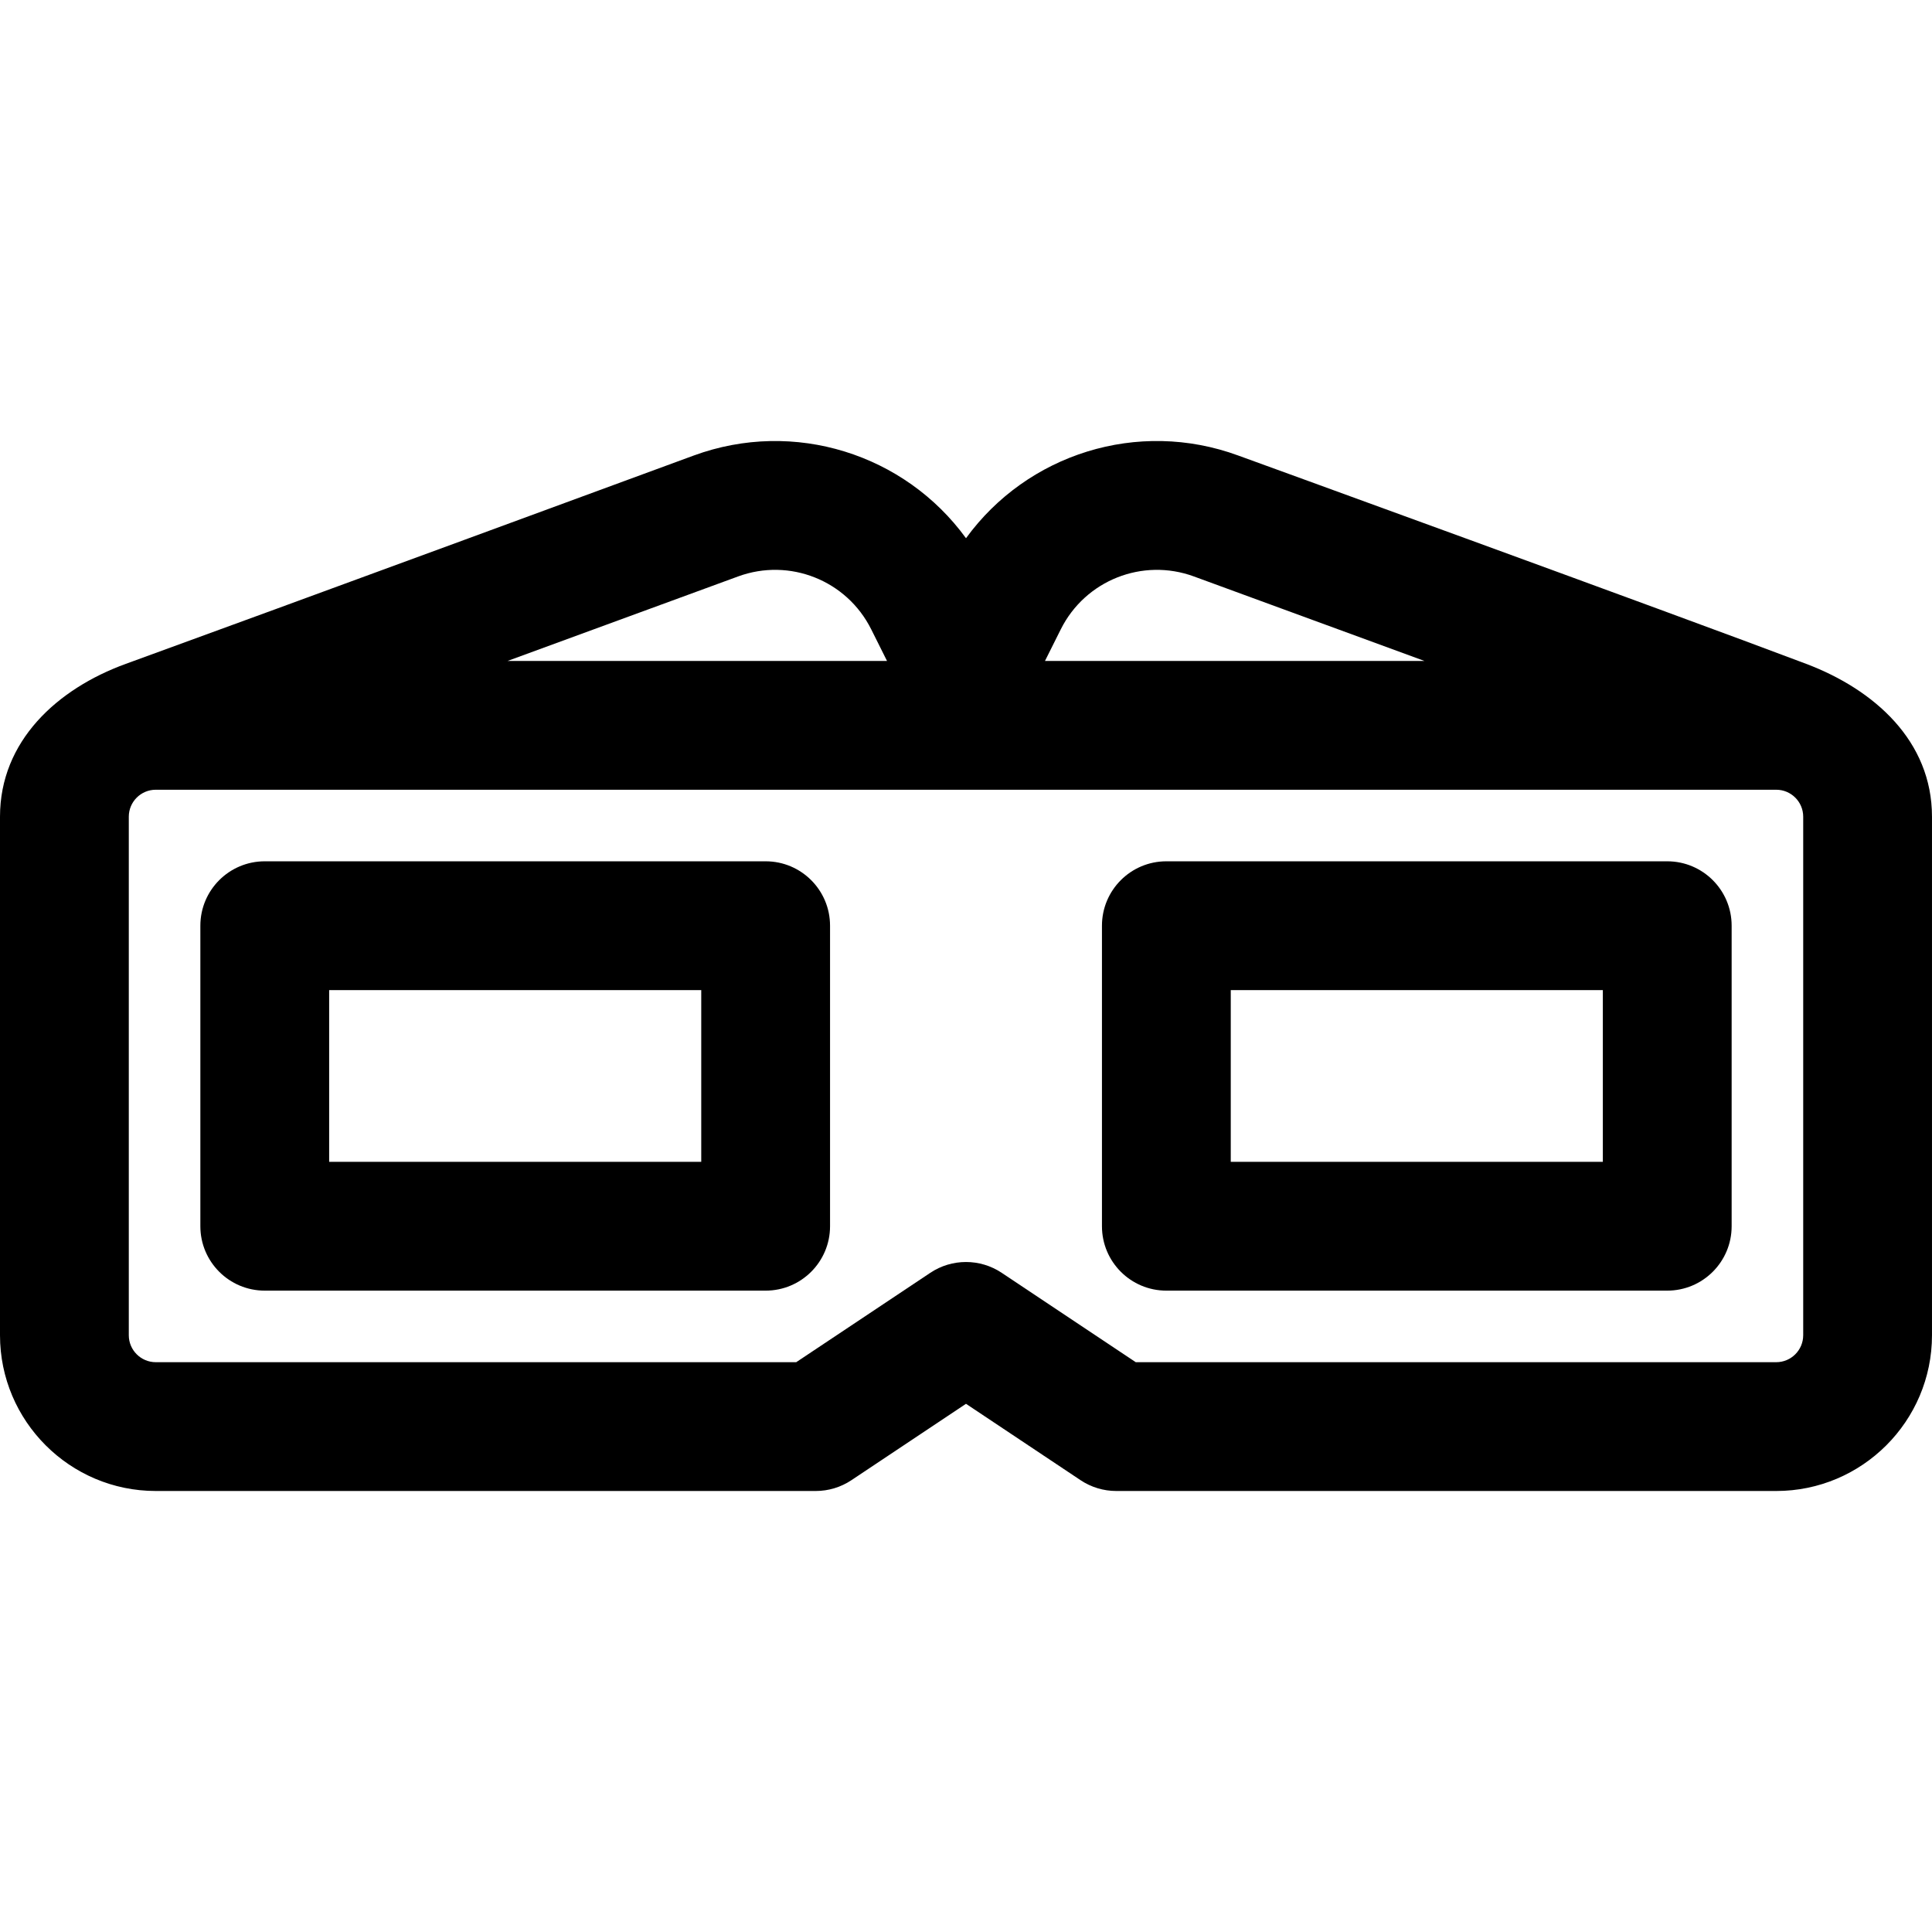
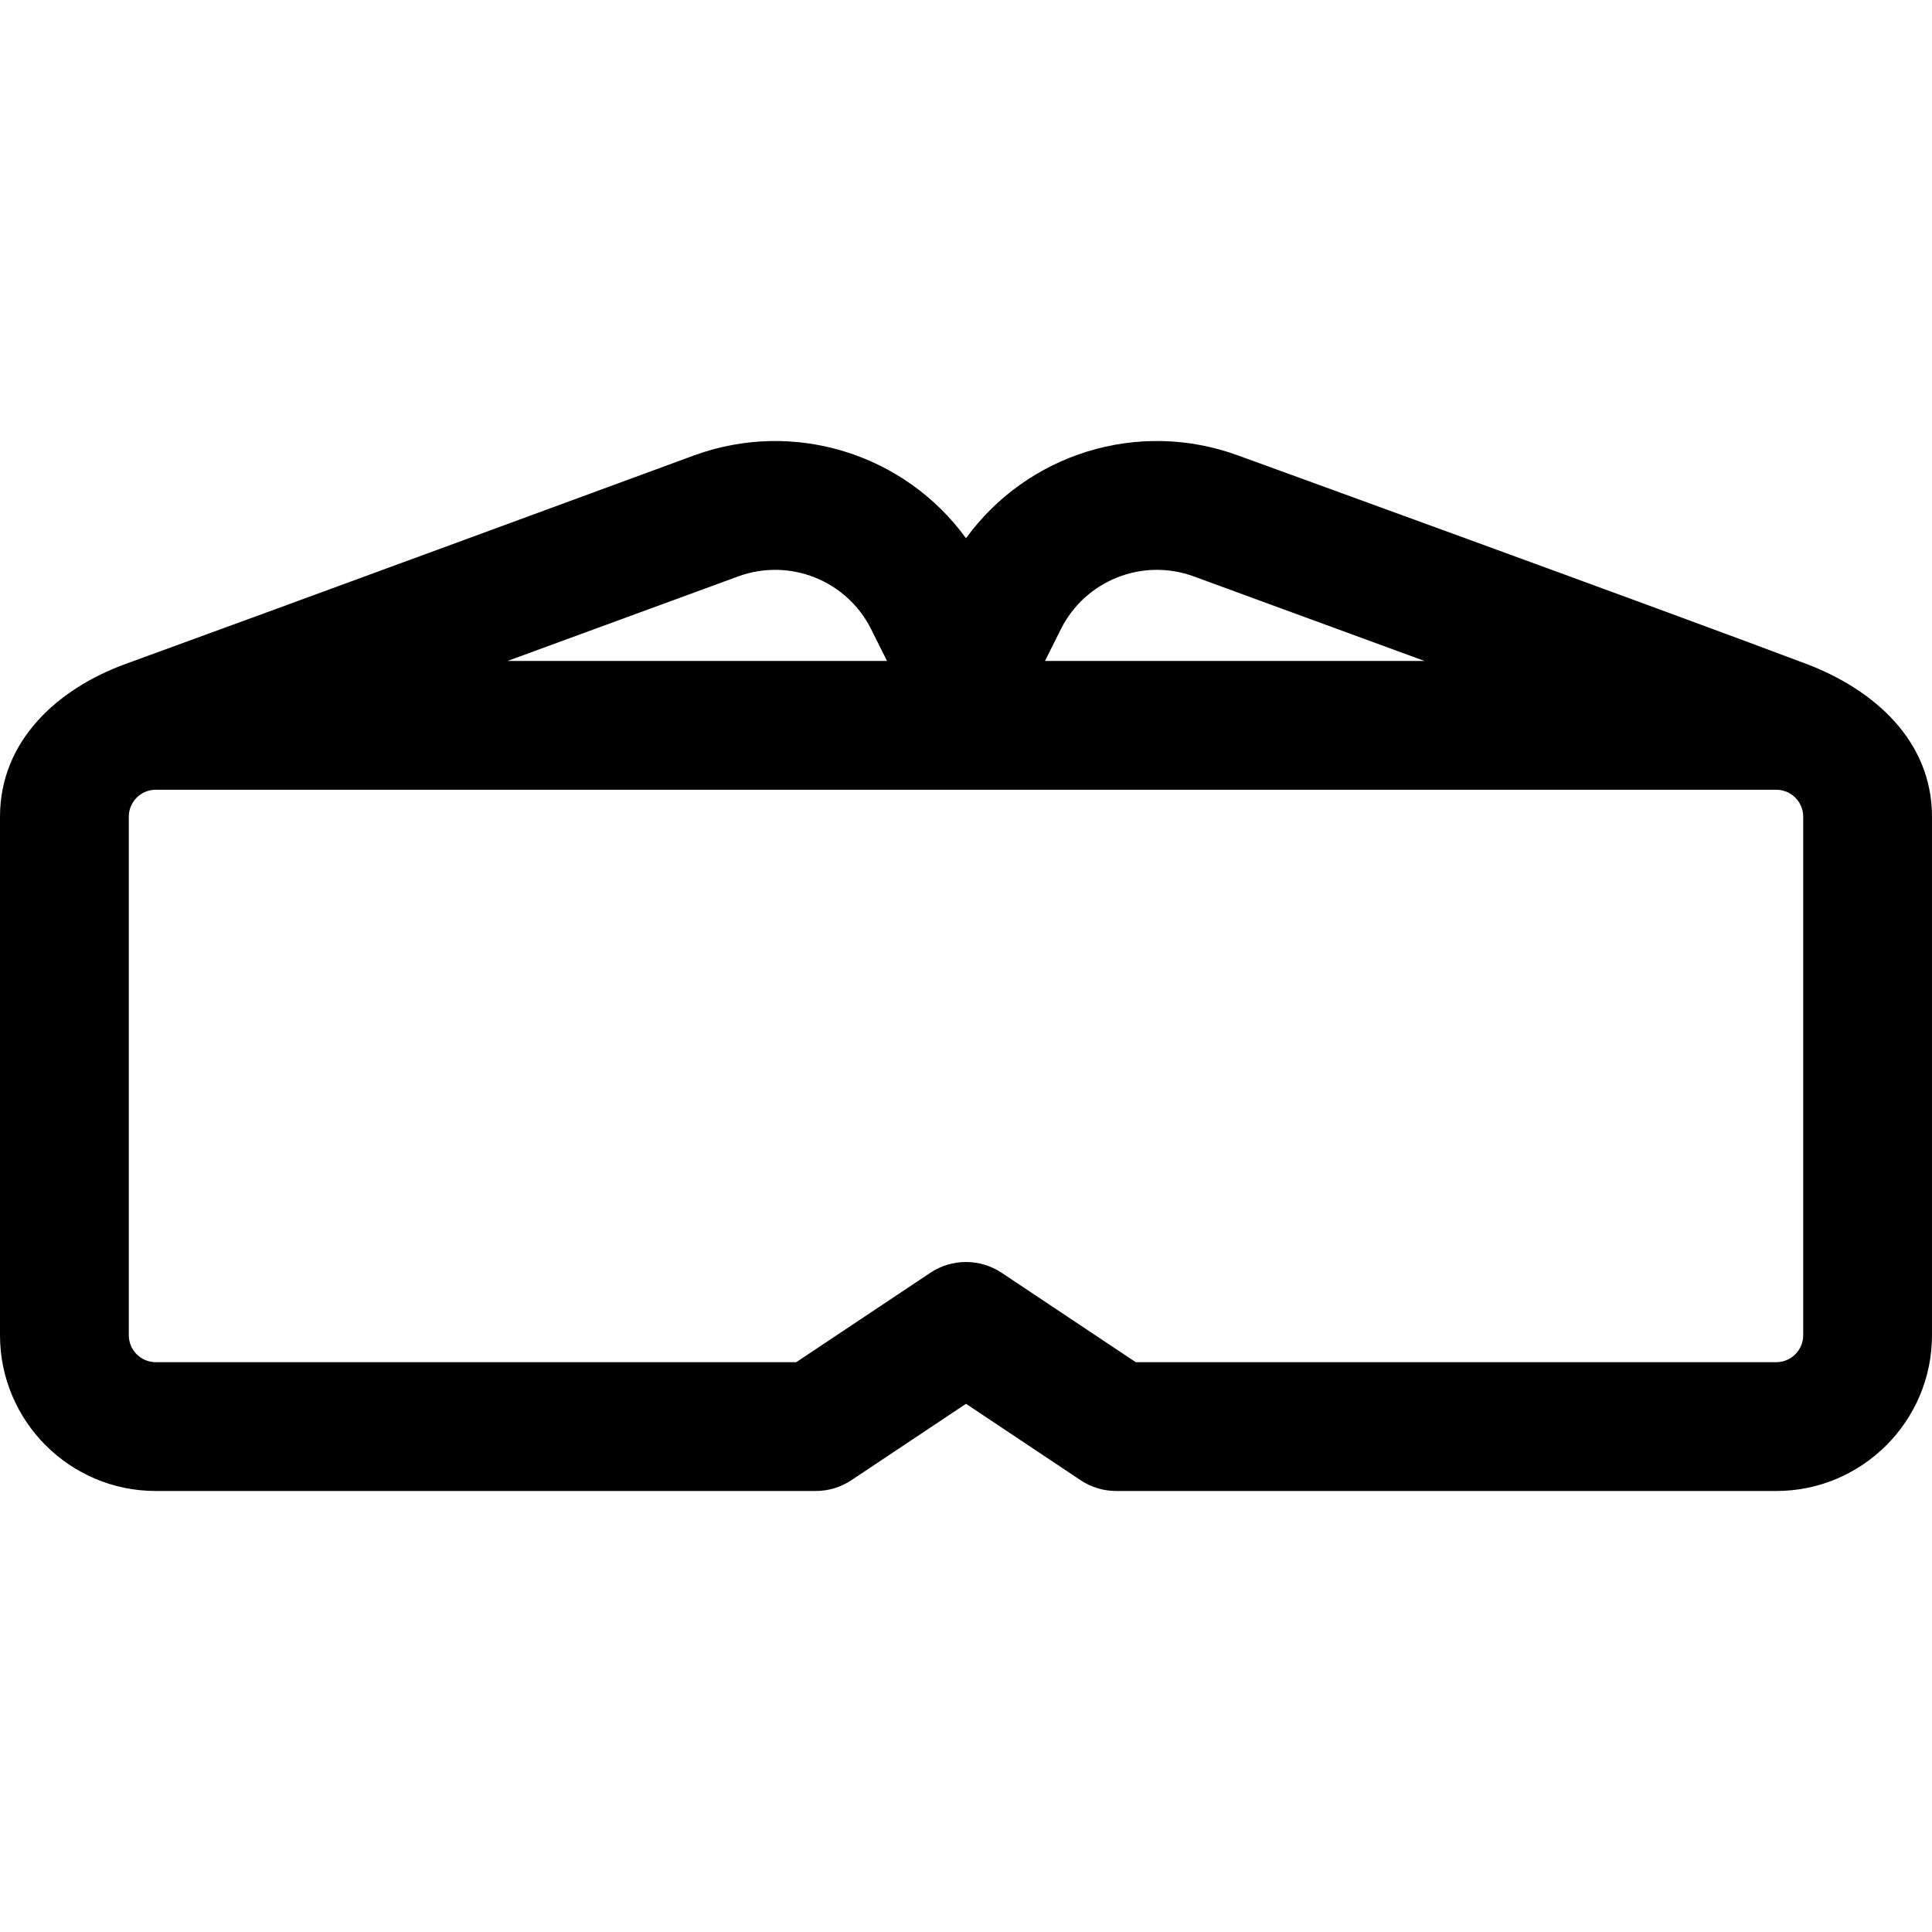
<svg xmlns="http://www.w3.org/2000/svg" fill="#000000" height="800px" width="800px" version="1.1" id="Capa_1" viewBox="0 0 297 297" xml:space="preserve">
  <g>
    <path d="M277.661,102.053c-21.251-8.033-87.314-32.028-87.314-32.028c-15.453-5.668-32.455-0.209-41.847,12.714   c-9.392-12.921-26.394-18.377-41.847-12.715c0,0-64.97,23.914-87.314,32.029C8.798,105.882,0,113.921,0,125.549v79.712   c0,13.203,10.741,23.944,23.944,23.944H125.4c1.955,0,3.865-0.578,5.491-1.663l17.608-11.739l17.608,11.739   c1.626,1.085,3.537,1.663,5.491,1.663h101.457c13.203,0,23.944-10.741,23.944-23.944v-79.712   C297,113.921,288.152,106.019,277.661,102.053z M183.533,88.615l35.439,12.989h-58.331l2.434-4.868   C166.839,89.211,175.637,85.719,183.533,88.615z M113.467,88.614c7.902-2.896,16.695,0.597,20.457,8.121l2.434,4.869H78.026   L113.467,88.614z M277.2,205.261c0,2.285-1.859,4.144-4.144,4.144h-98.459l-20.606-13.737c-3.326-2.218-7.657-2.218-10.983,0   l-20.606,13.737H23.944c-2.285,0-4.144-1.859-4.144-4.144v-79.712c0-2.286,1.859-4.145,4.144-4.145h249.113   c2.285,0,4.144,1.859,4.144,4.145V205.261z" />
-     <path d="M117.7,132.405h-77c-5.467,0-9.9,4.433-9.9,9.9v46.2c0,5.467,4.433,9.9,9.9,9.9h77c5.467,0,9.9-4.433,9.9-9.9v-46.2   C127.6,136.837,123.167,132.405,117.7,132.405z M107.8,178.605H50.6v-26.4h57.2V178.605z" />
-     <path d="M256.3,132.405h-77c-5.467,0-9.9,4.433-9.9,9.9v46.2c0,5.467,4.433,9.9,9.9,9.9h77c5.467,0,9.9-4.433,9.9-9.9v-46.2   C266.2,136.837,261.767,132.405,256.3,132.405z M246.4,178.605h-57.2v-26.4h57.2V178.605z" />
  </g>
</svg>